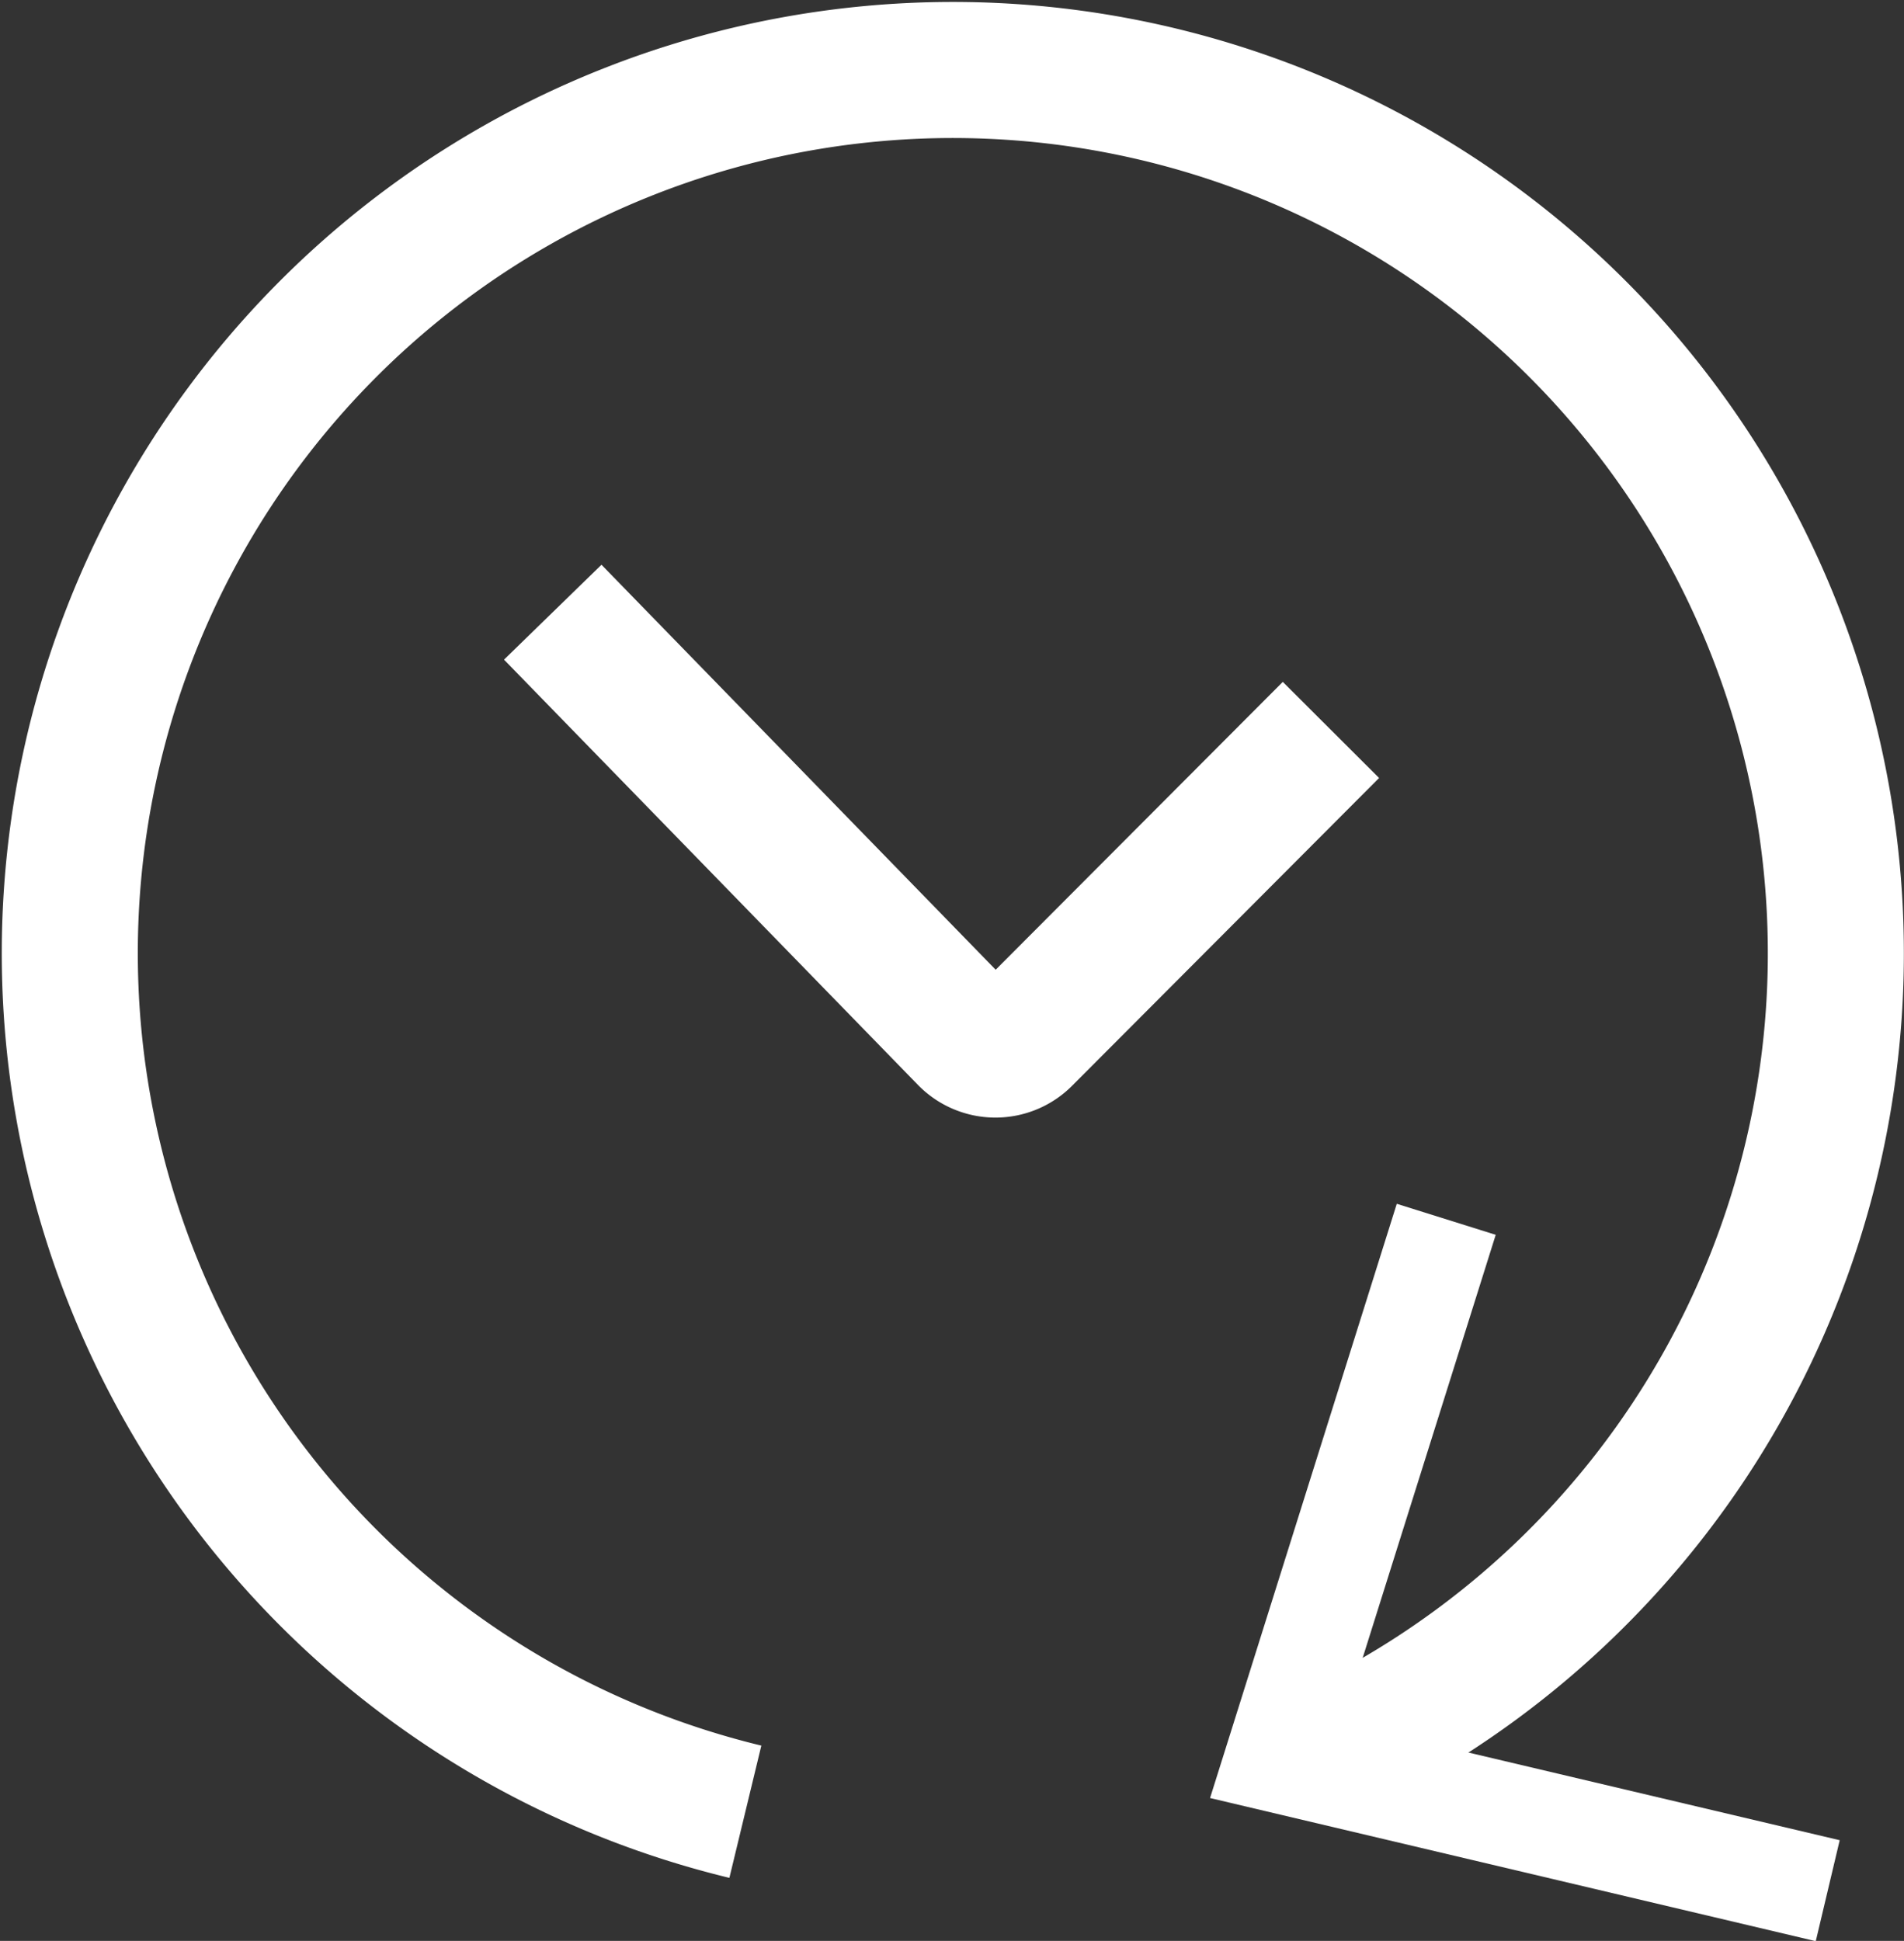
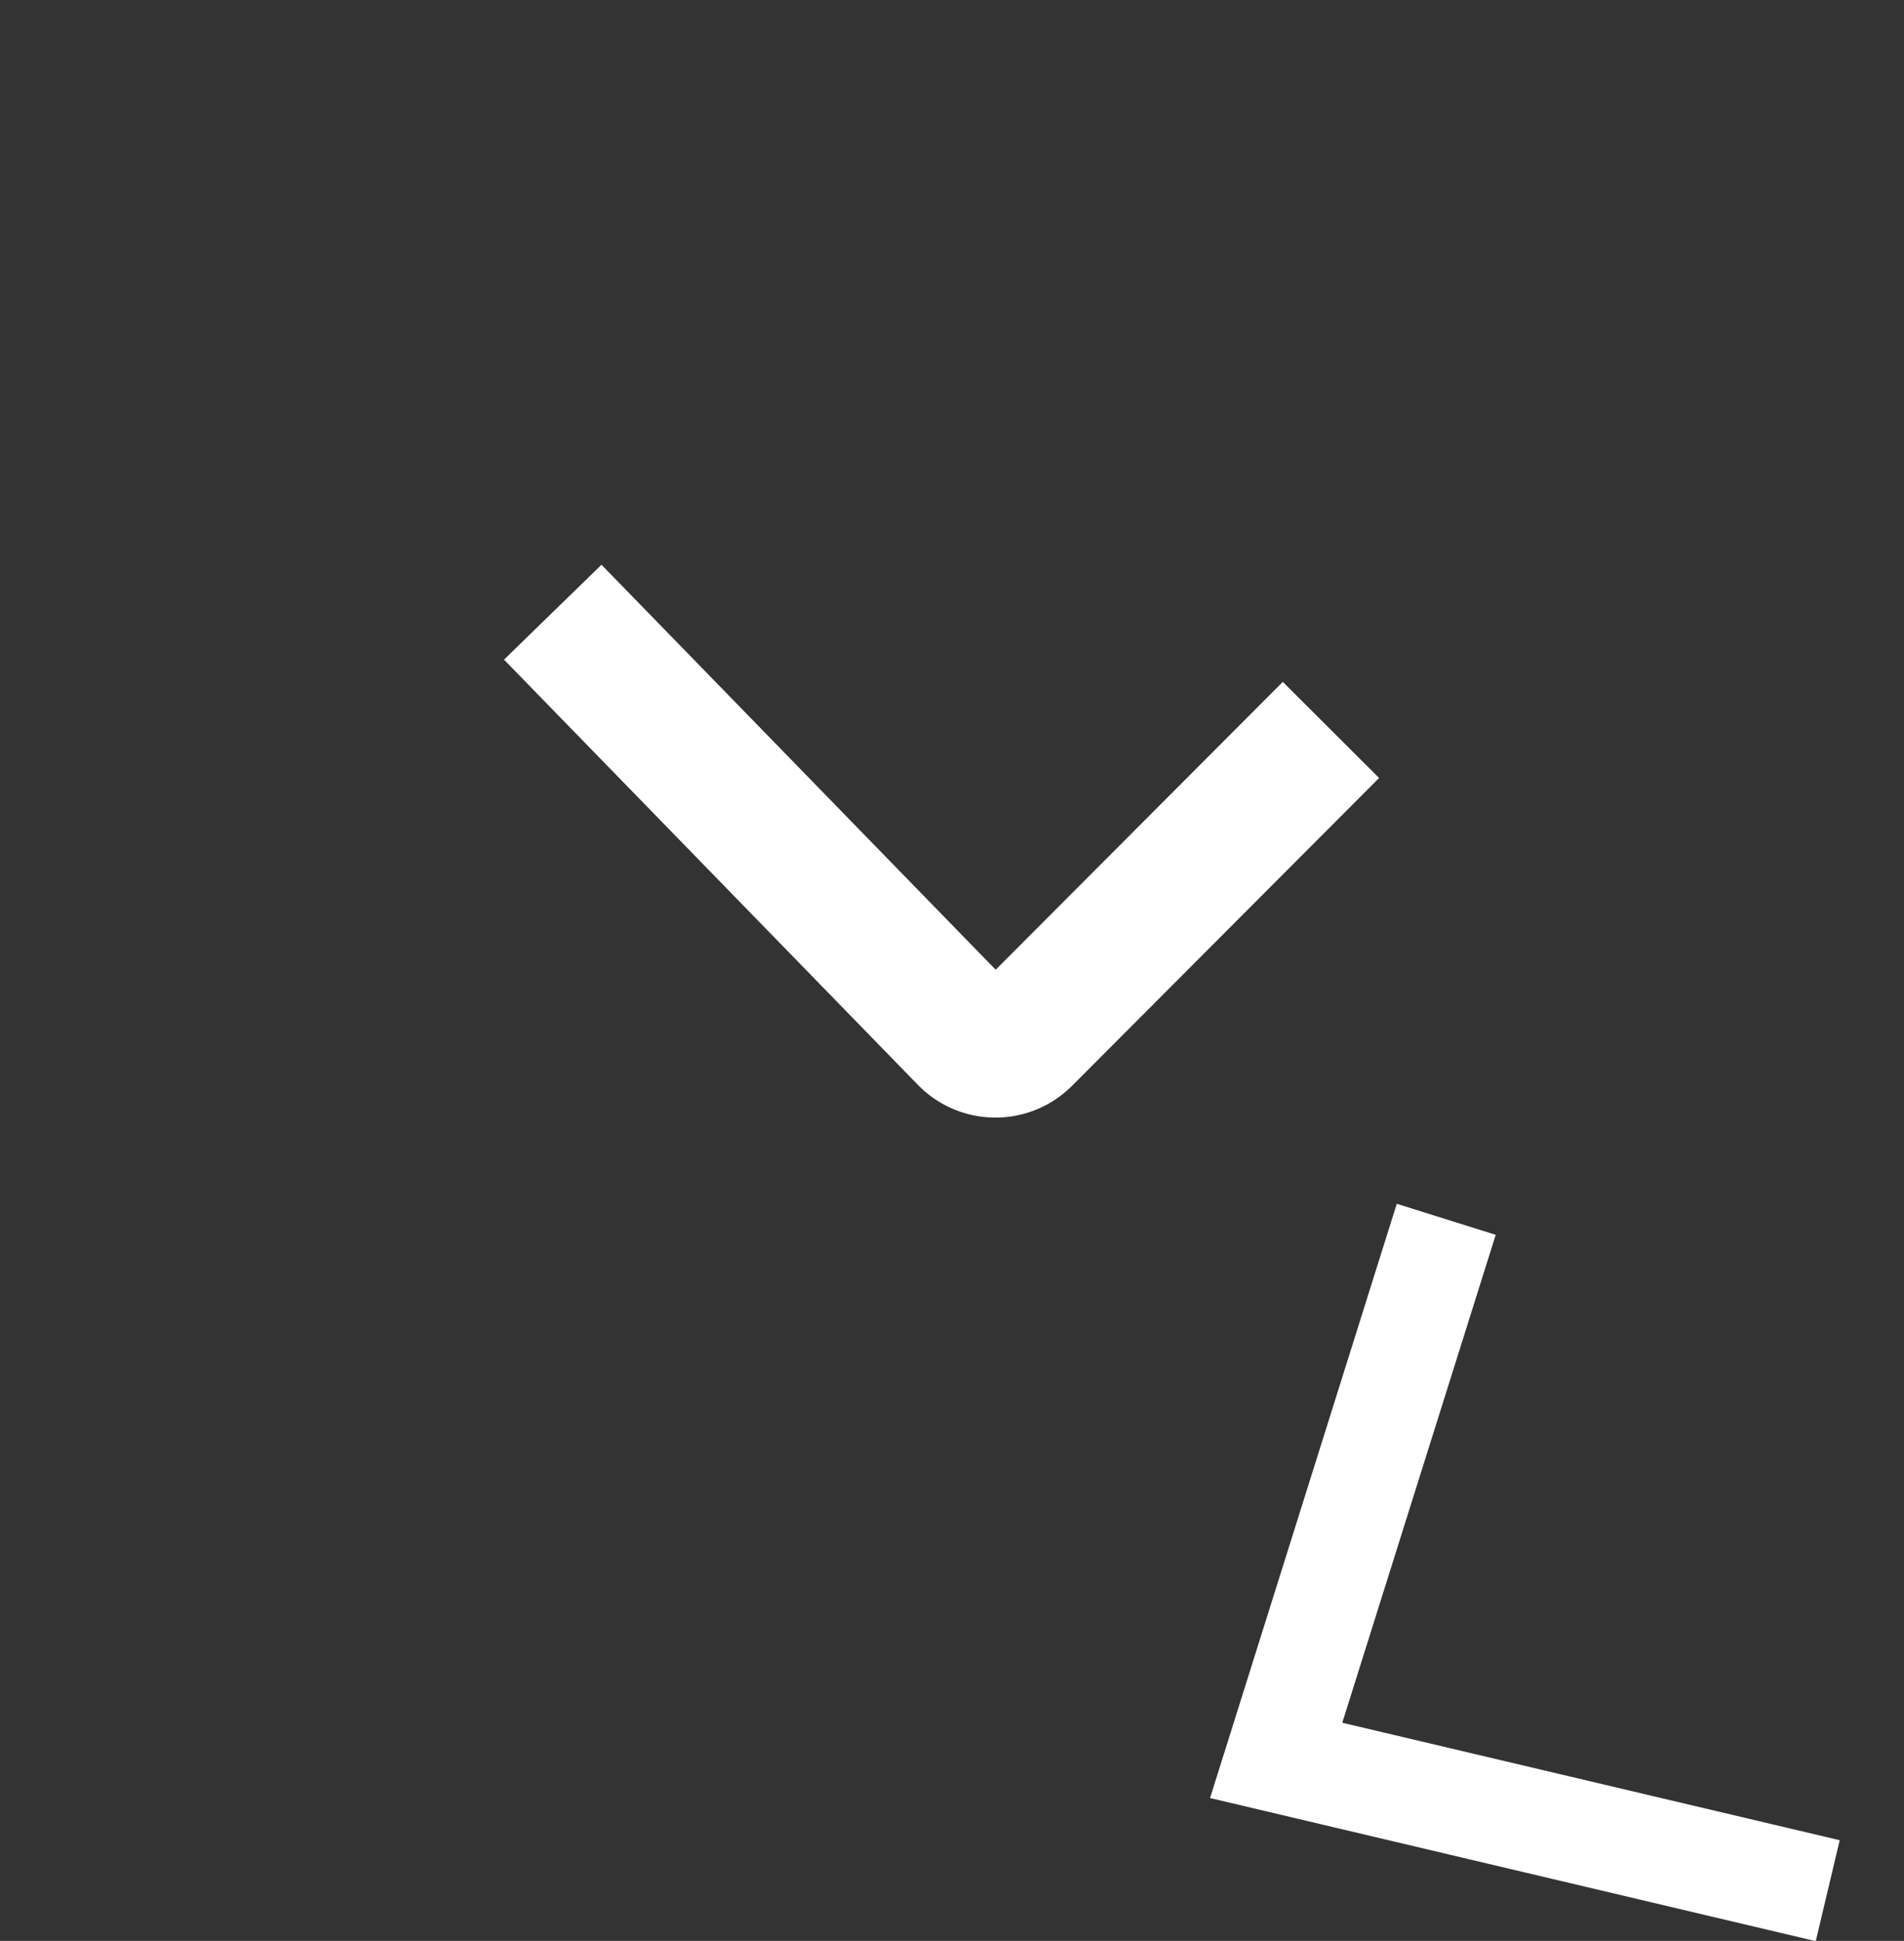
<svg xmlns="http://www.w3.org/2000/svg" width="20.995" height="21.397" viewBox="0 0 20.995 21.397">
  <rect x="0" y="0" width="20.995" height="21.397" fill="#333333" stroke="none" />
  <g id="Group_1393" data-name="Group 1393" transform="translate(-513.894 -443.859)">
    <g id="Group_1392" data-name="Group 1392" transform="translate(514.644 444.609)">
-       <path id="Path_47" data-name="Path 47" d="M522.113,463.832a9.737,9.737,0,1,1,6.292-.589" transform="translate(-514.644 -444.609)" fill="none" stroke="#fff" stroke-miterlimit="10" stroke-width="1.5" />
      <g id="Group_1391" data-name="Group 1391" transform="translate(12.592 12.521)">
        <path id="Path_48" data-name="Path 48" d="M524.417,452.279l1.091.342L523.816,458l5.485,1.295-.264,1.113-6.679-1.578Z" transform="translate(-522.357 -452.279)" fill="#fff" />
      </g>
    </g>
    <path id="Path_49" data-name="Path 49" d="M526.5,449.583l-3.383,3.391a.444.444,0,0,1-.633,0l-4.565-4.689" transform="translate(2.07 2.323)" fill="none" stroke="#fff" stroke-miterlimit="10" stroke-width="1.5" />
  </g>
</svg>